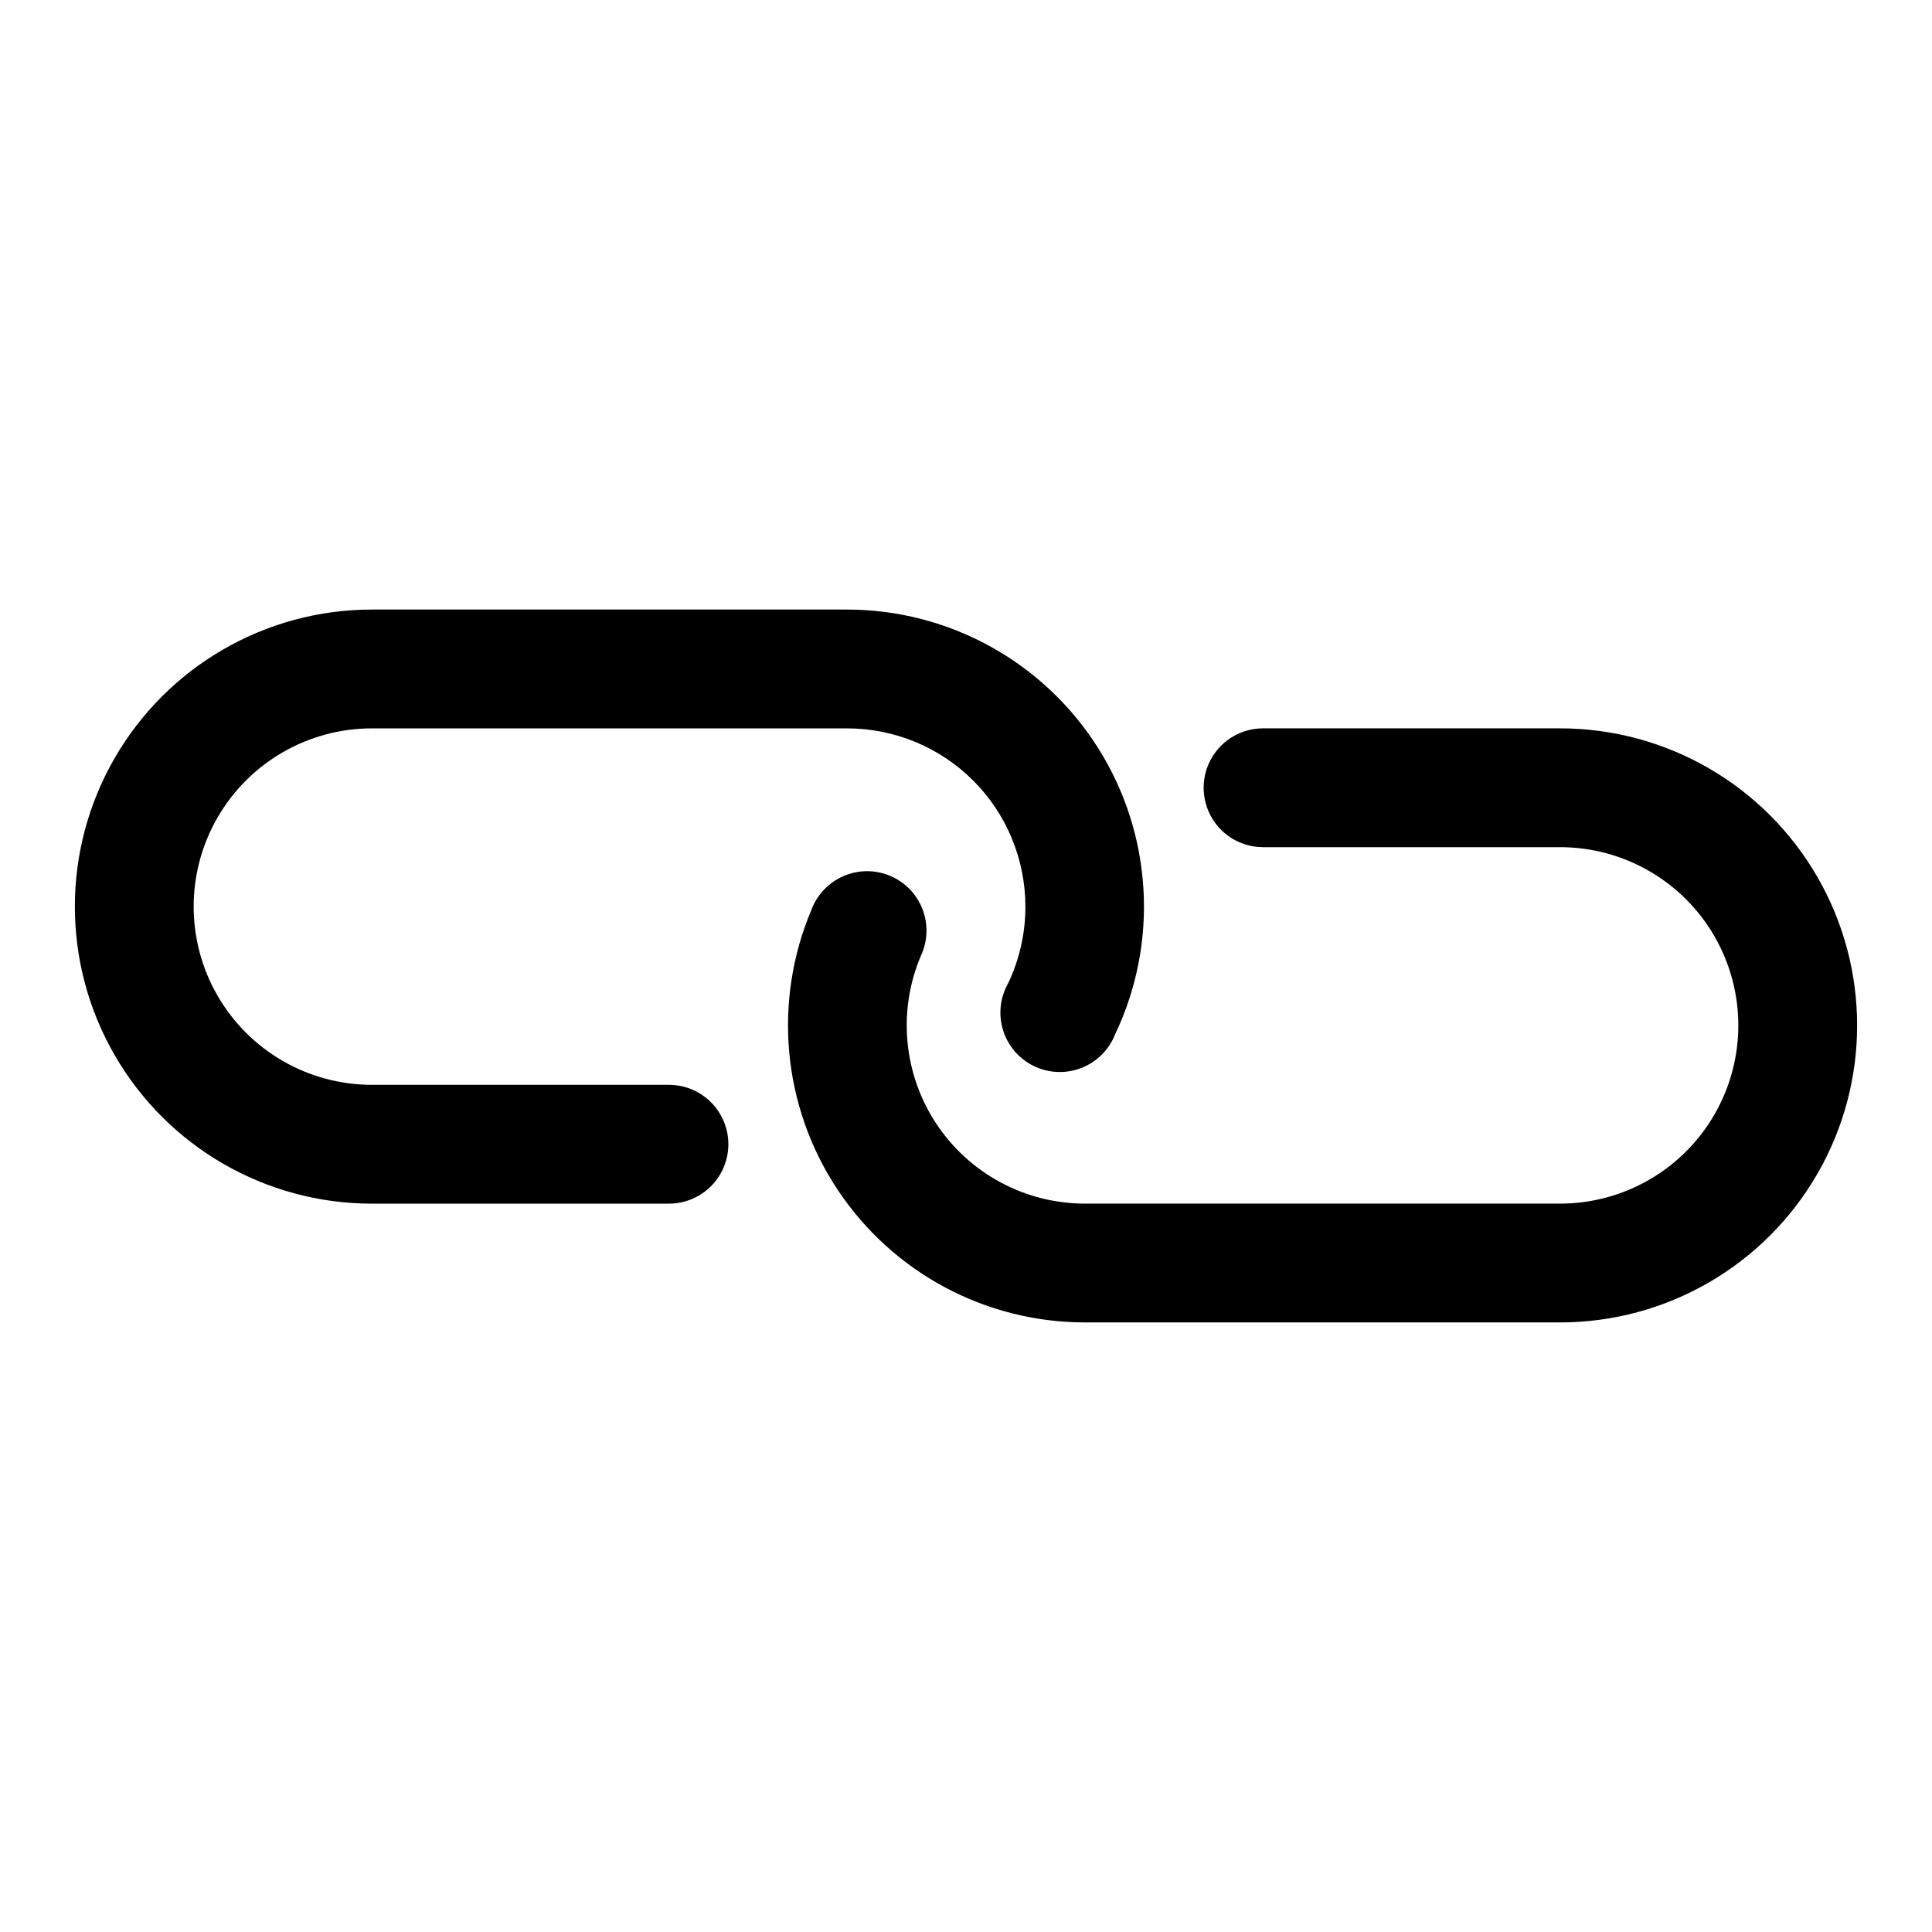
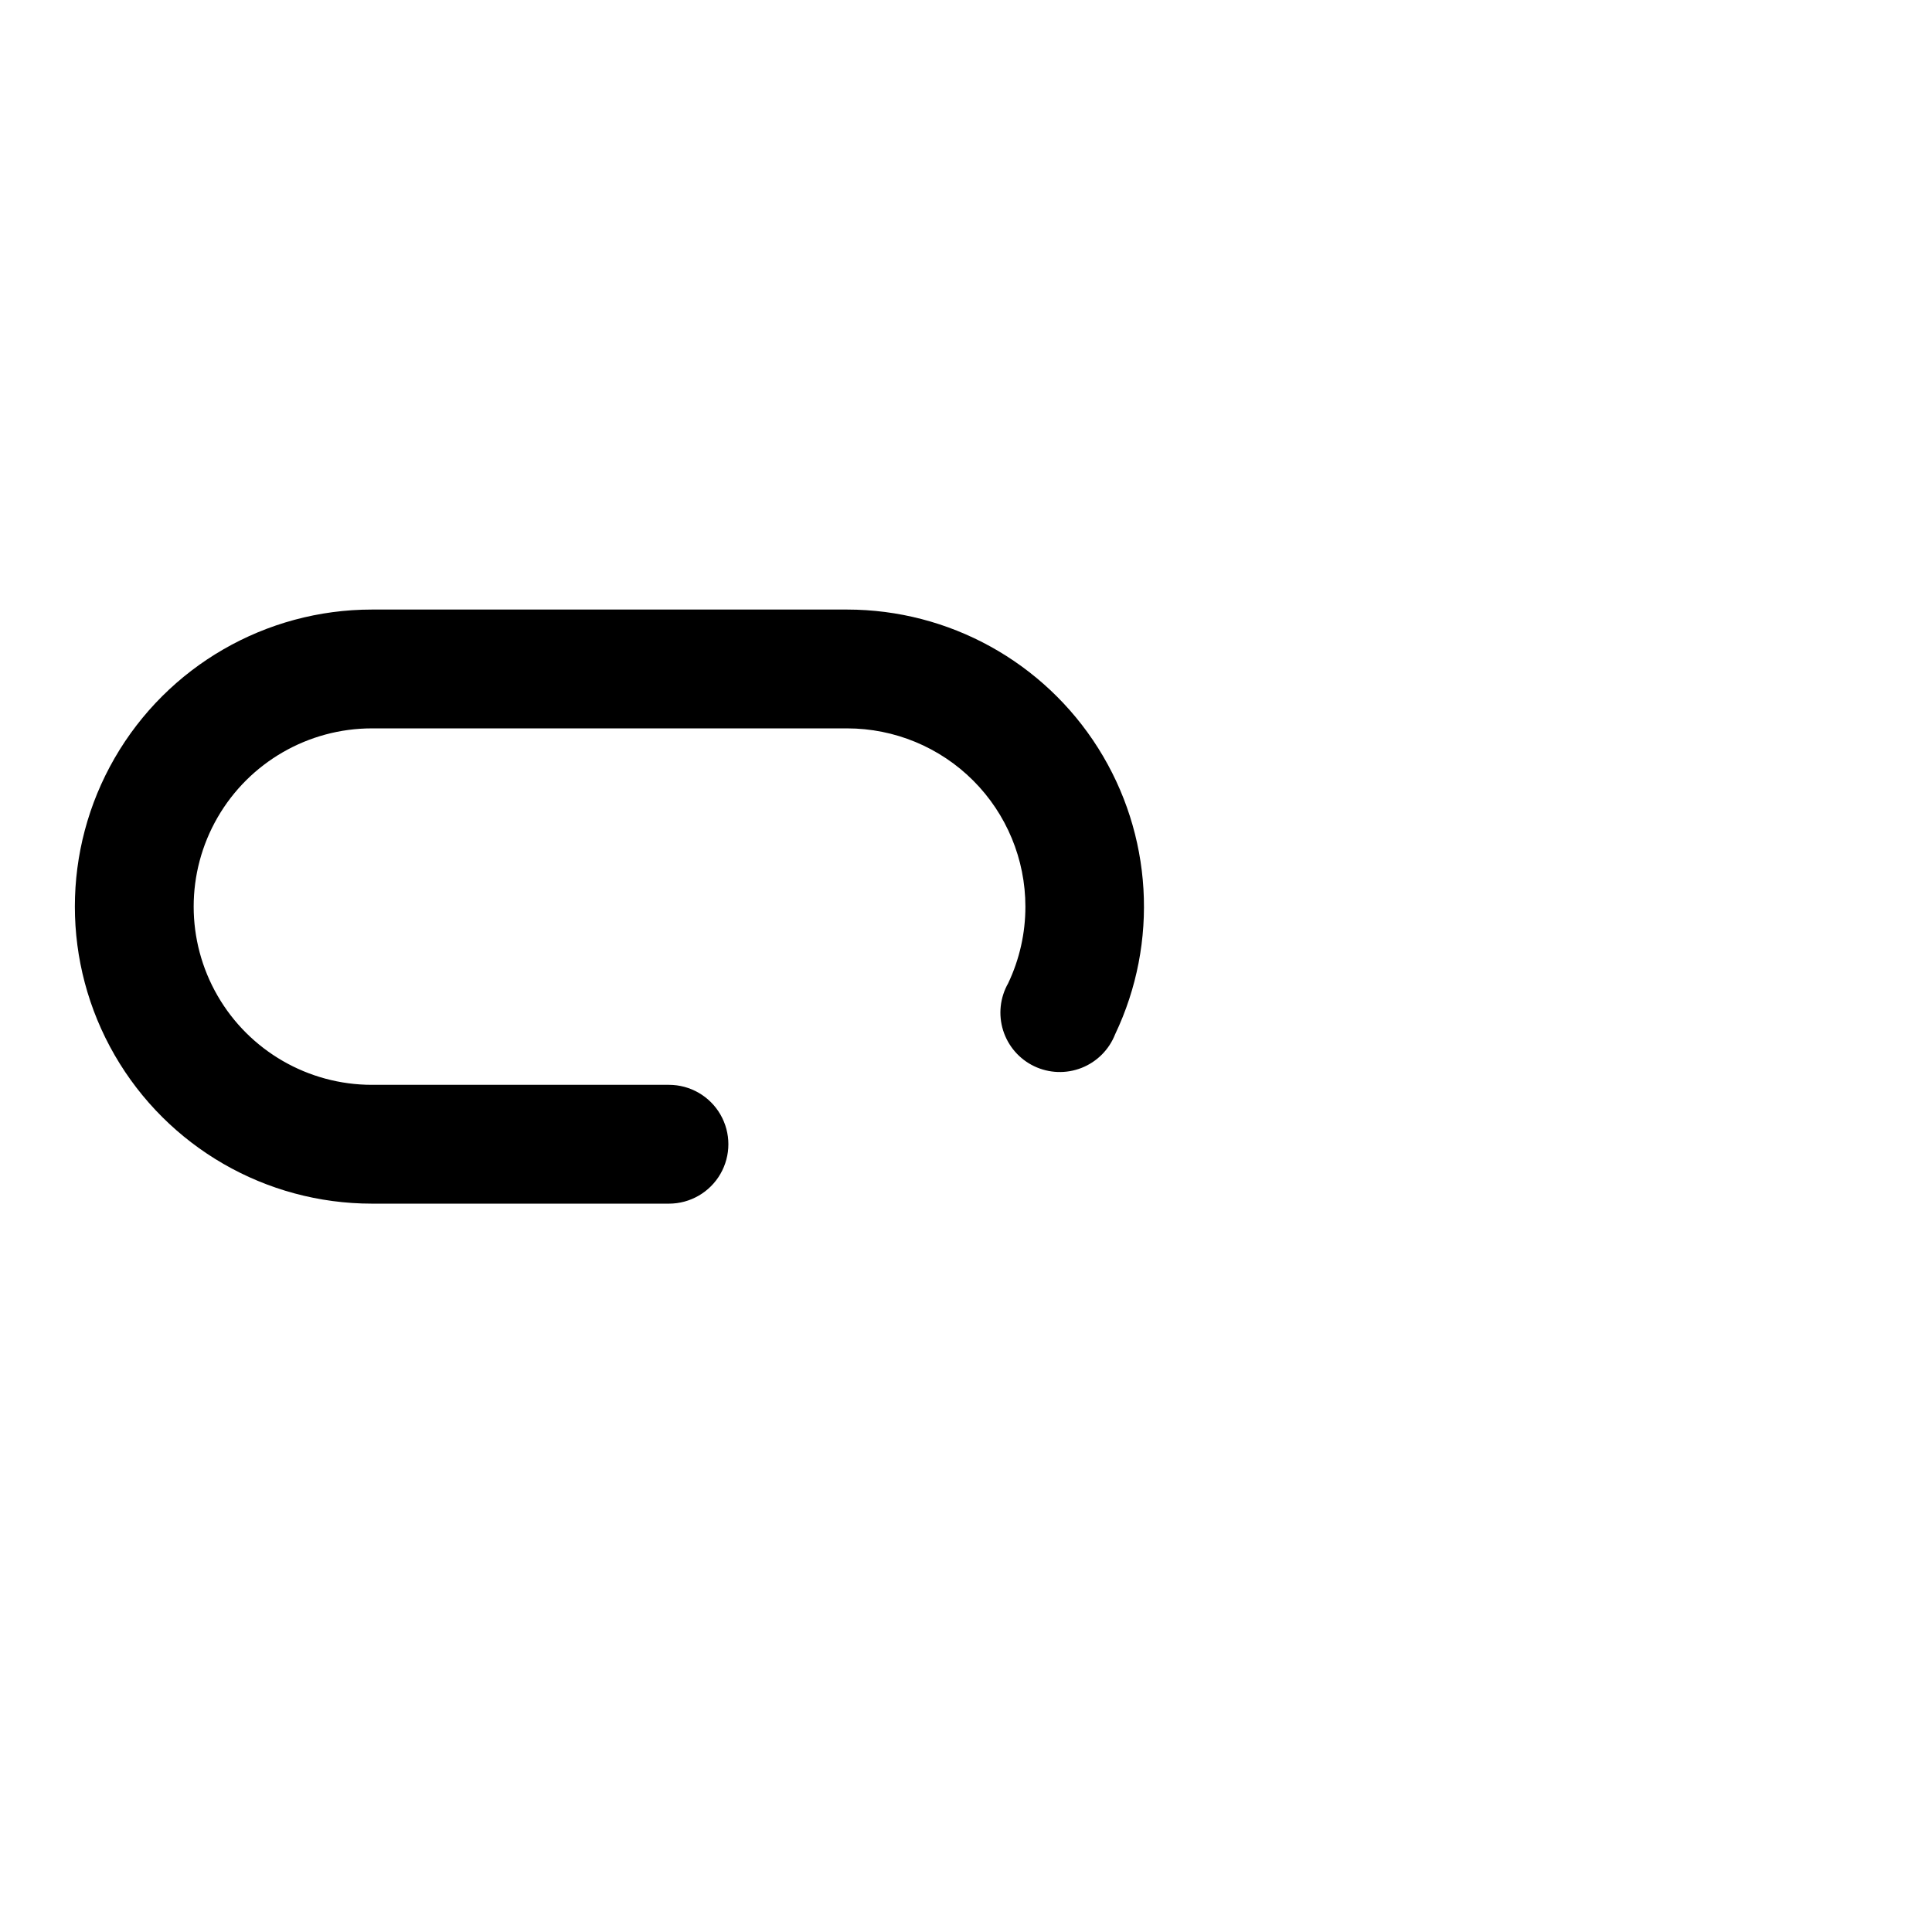
<svg xmlns="http://www.w3.org/2000/svg" fill="#000000" width="800px" height="800px" version="1.1" viewBox="144 144 512 512">
  <g>
-     <path d="m557.44 337.02h-78.719c-5.625 0-10.824 3-13.633 7.871-2.812 4.871-2.812 10.871 0 15.742 2.809 4.871 8.008 7.875 13.633 7.875h78.719c16.875 0 32.469 9 40.906 23.613s8.438 32.621 0 47.234-24.031 23.617-40.906 23.617h-125.95c-15.836-0.016-30.609-7.961-39.352-21.164-8.738-13.207-10.277-29.91-4.106-44.492 1.824-3.871 1.992-8.32 0.461-12.32-1.527-4-4.617-7.203-8.562-8.875-3.941-1.672-8.391-1.664-12.328 0.02-3.938 1.68-7.019 4.894-8.539 8.898-10.289 24.301-7.723 52.141 6.844 74.148 14.566 22.008 39.191 35.25 65.582 35.27h125.95-0.004c28.125 0 54.113-15.004 68.176-39.359 14.062-24.355 14.062-54.363 0-78.719-14.062-24.355-40.051-39.359-68.176-39.359z" />
    <path d="m242.56 462.98h78.719c5.625 0 10.824-3.004 13.637-7.875 2.812-4.871 2.812-10.871 0-15.742s-8.012-7.871-13.637-7.871h-78.719c-16.875 0-32.469-9.004-40.906-23.617-8.438-14.613-8.438-32.617 0-47.234 8.438-14.613 24.031-23.613 40.906-23.613h125.95c12.527 0 24.539 4.977 33.398 13.832 8.855 8.859 13.832 20.871 13.832 33.398 0.008 7.027-1.551 13.965-4.566 20.309-2.16 3.801-2.644 8.328-1.336 12.5 1.309 4.168 4.289 7.609 8.234 9.492 3.945 1.883 8.492 2.043 12.559 0.441 4.066-1.602 7.285-4.824 8.883-8.891 11.613-24.379 9.918-53.008-4.488-75.848-14.406-22.84-39.516-36.703-66.516-36.723h-125.95c-28.125 0-54.113 15.004-68.176 39.359-14.059 24.355-14.059 54.363 0 78.719 14.062 24.359 40.051 39.363 68.176 39.363z" />
  </g>
</svg>